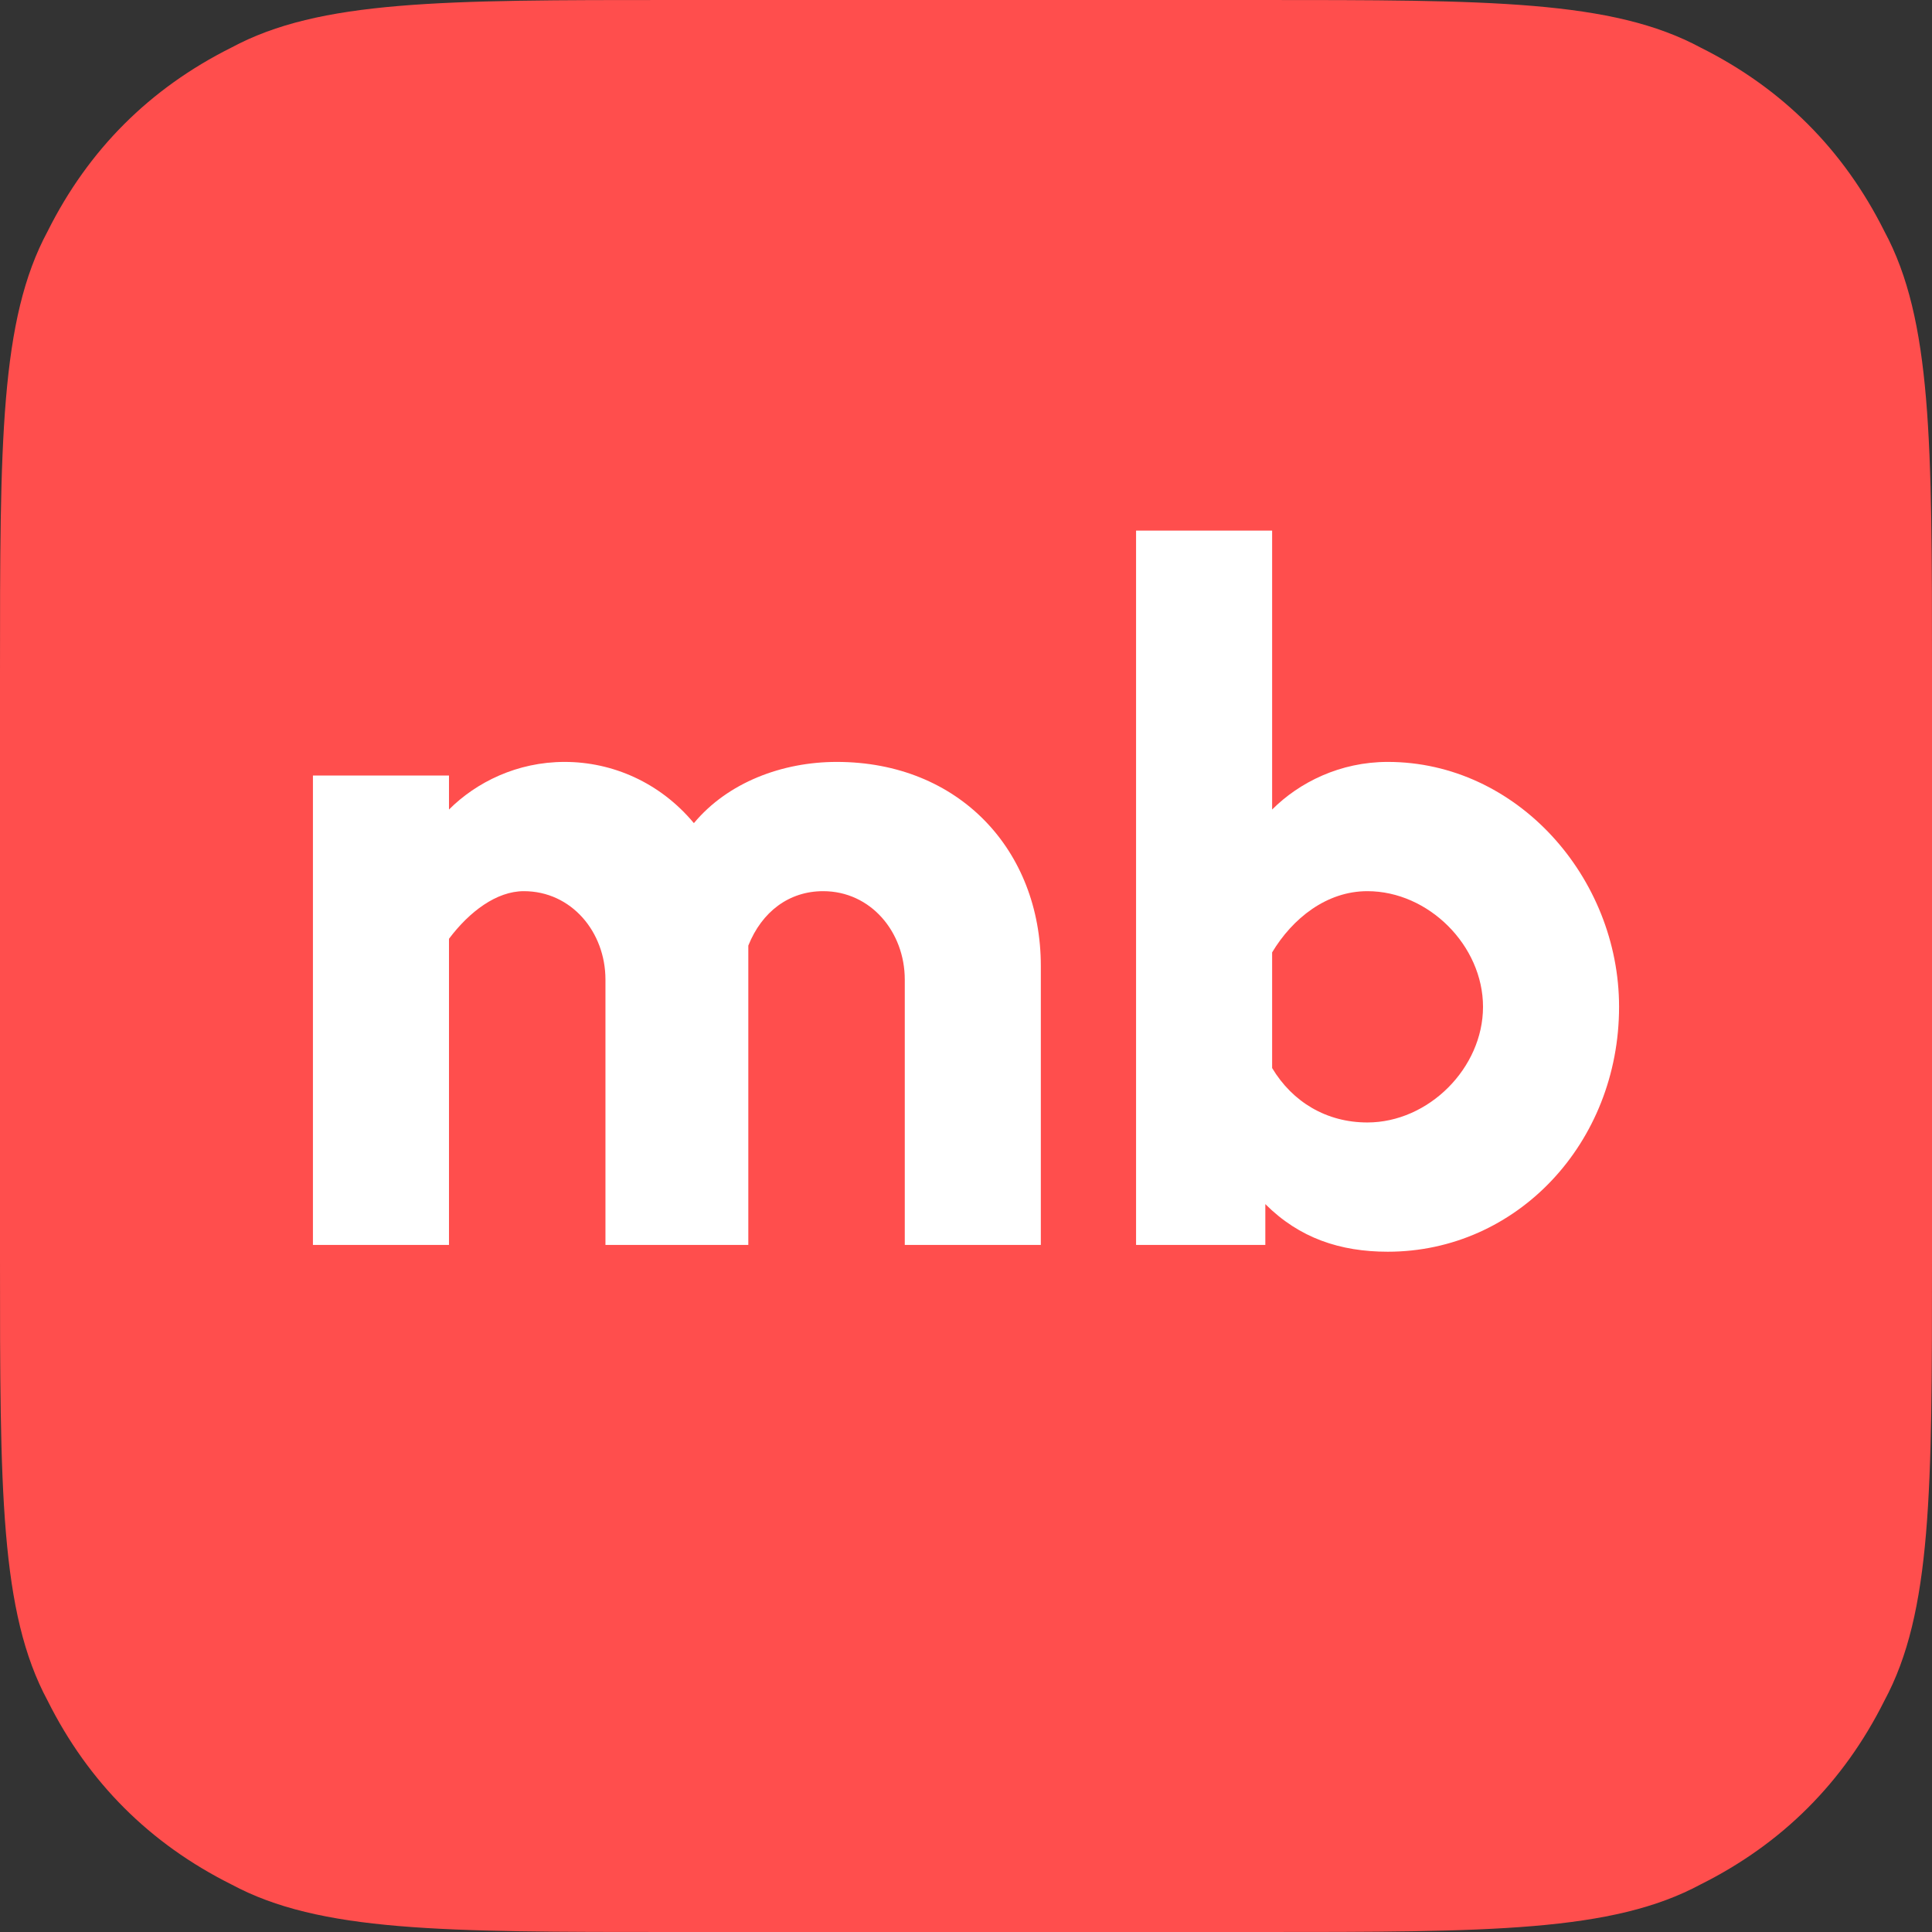
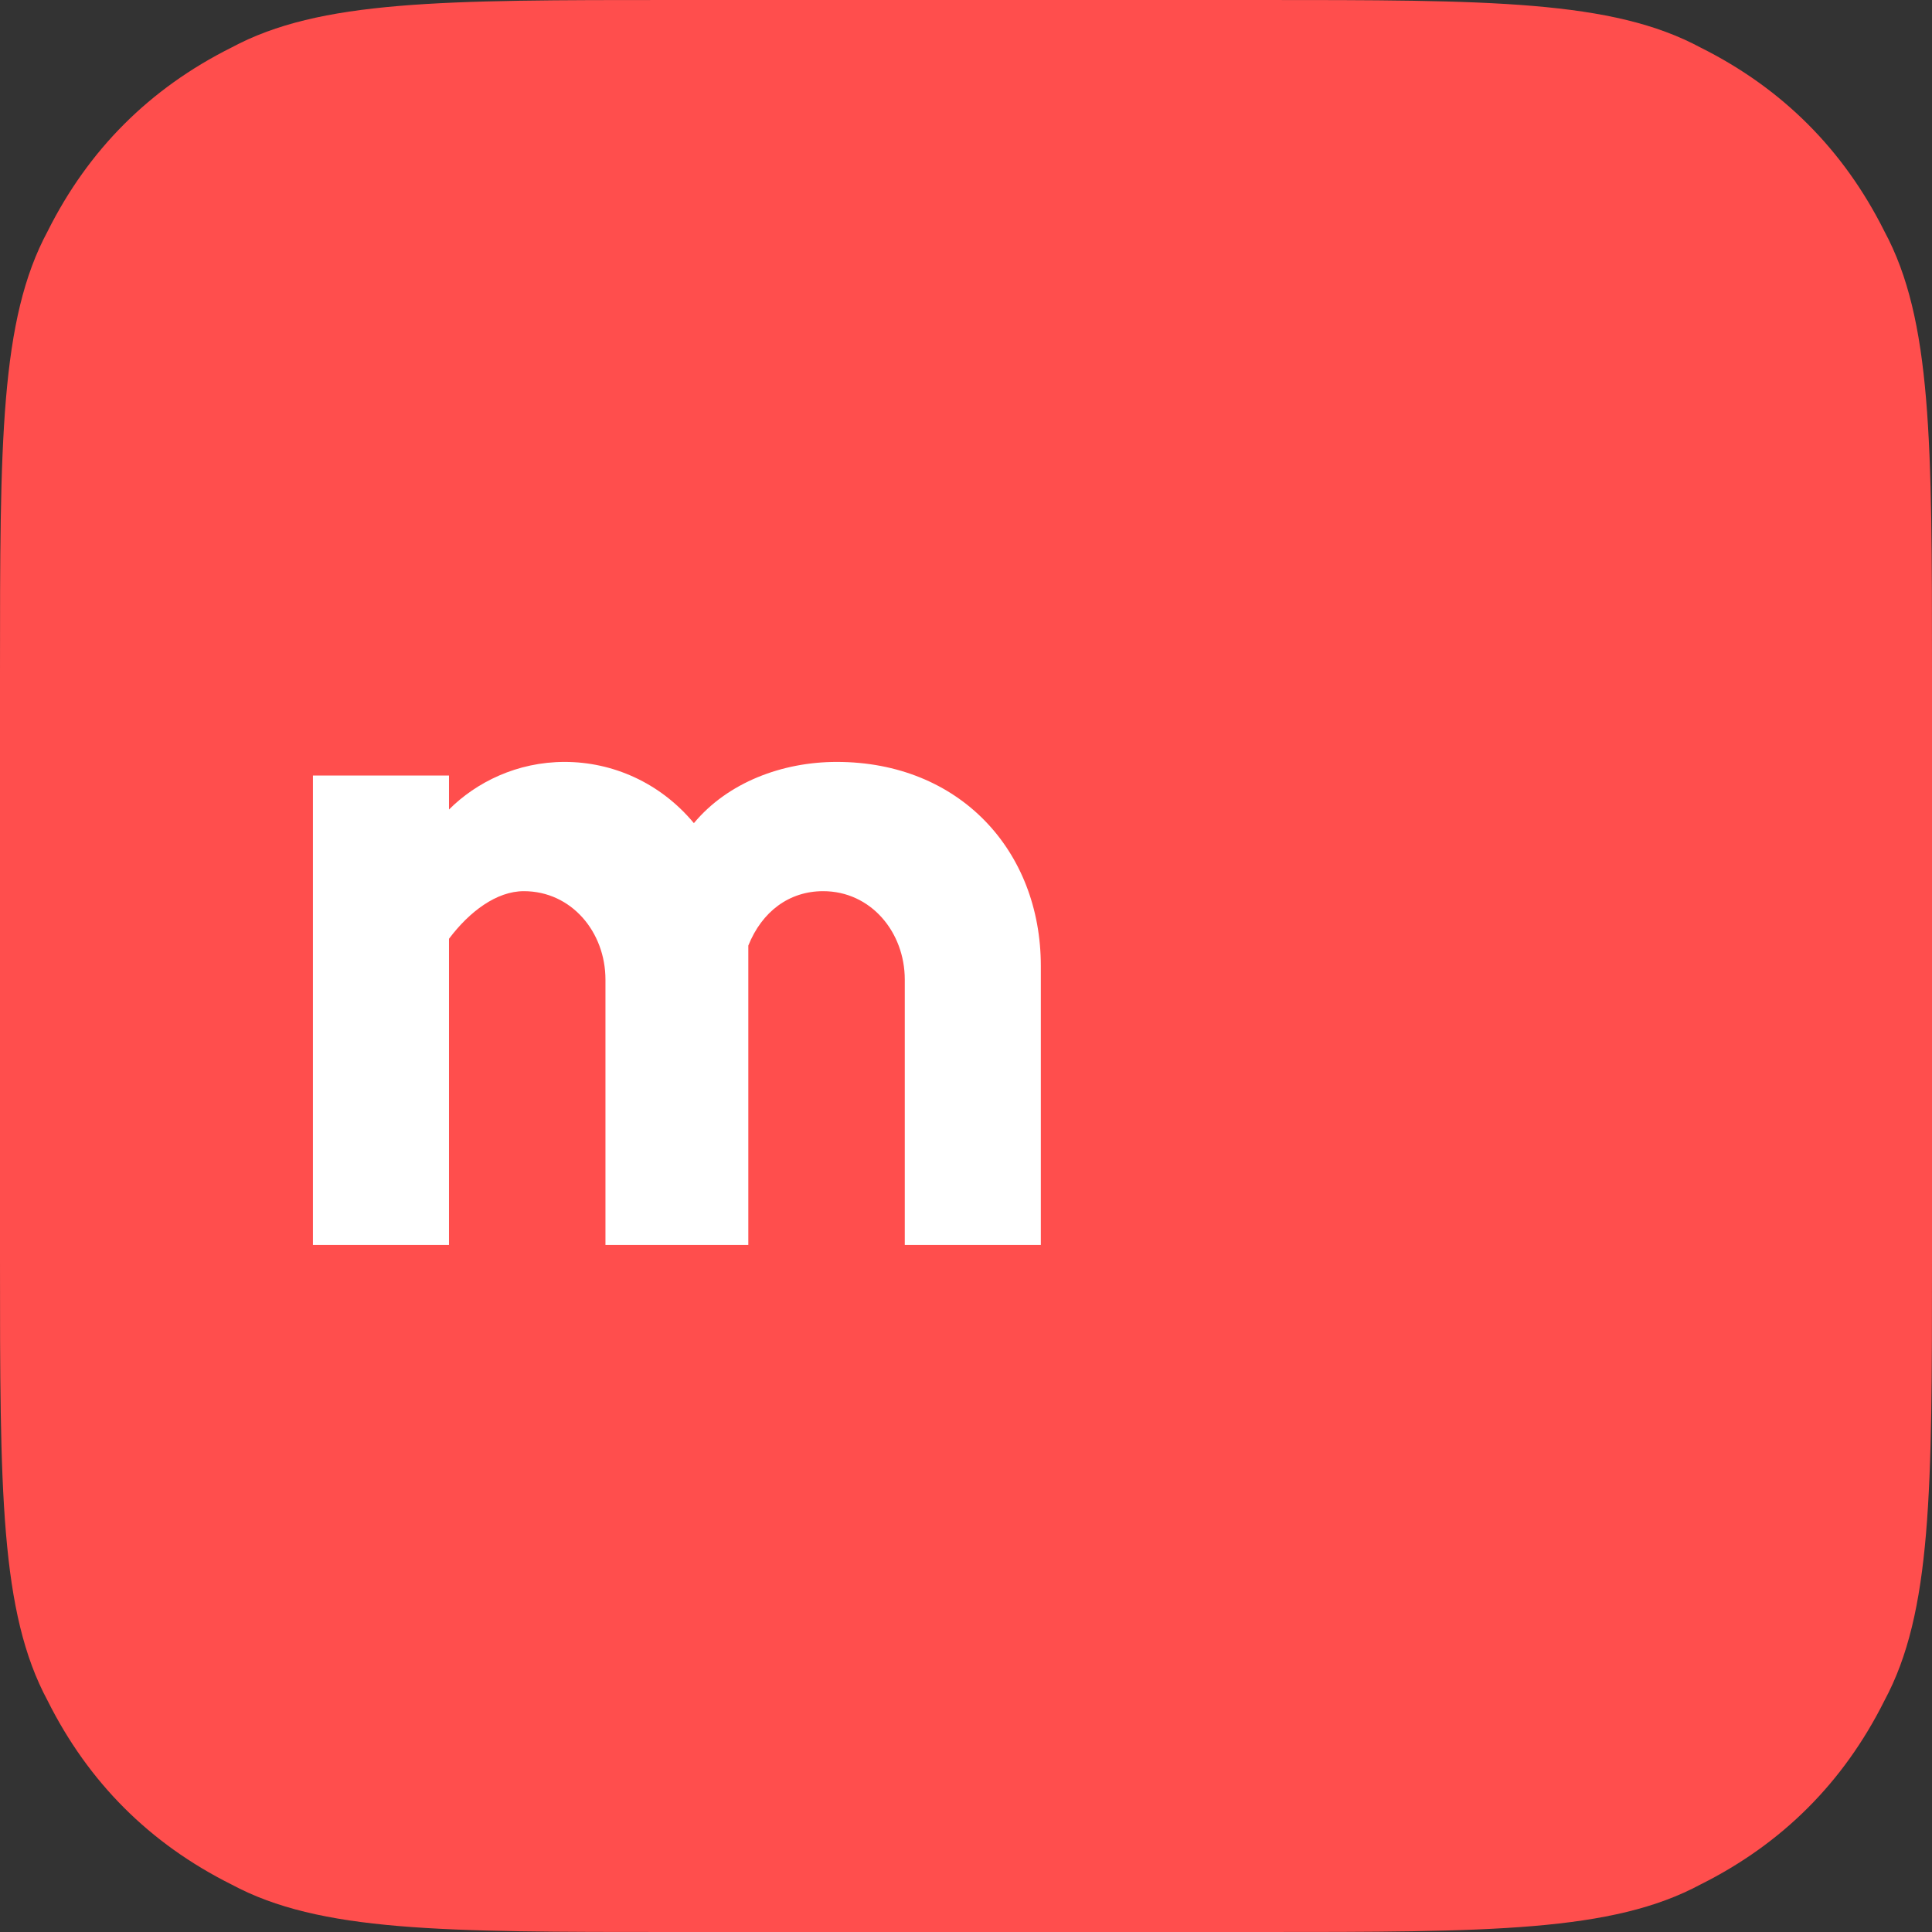
<svg xmlns="http://www.w3.org/2000/svg" xml:space="preserve" width="32px" height="32px" version="1.1" style="shape-rendering:geometricPrecision; text-rendering:geometricPrecision; image-rendering:optimizeQuality; fill-rule:evenodd; clip-rule:evenodd" viewBox="0 0 2.84 2.84">
  <rect x="0" y="0" width="2.84" height="2.84" fill="#333333" stroke="none" />
  <defs>
    <style type="text/css">
   
    .fil0 {fill:#FF4E4D;fill-rule:nonzero}
    .fil1 {fill:white;fill-rule:nonzero}
   
  </style>
  </defs>
  <g id="Слой_x0020_1">
    <g id="_1890847464880">
      <path class="fil0" d="M0 0.99c0,-0.34 0,-0.52 0.07,-0.65 0.06,-0.12 0.15,-0.21 0.27,-0.27 0.13,-0.07 0.31,-0.07 0.65,-0.07l0.86 0c0.34,0 0.52,0 0.65,0.07 0.12,0.06 0.21,0.15 0.27,0.27 0.07,0.13 0.07,0.31 0.07,0.65l0 0.86c0,0.34 0,0.52 -0.07,0.65 -0.06,0.12 -0.15,0.21 -0.27,0.27 -0.13,0.07 -0.31,0.07 -0.65,0.07l-0.86 0c-0.34,0 -0.52,0 -0.65,-0.07 -0.12,-0.06 -0.21,-0.15 -0.27,-0.27 -0.07,-0.13 -0.07,-0.31 -0.07,-0.65l0 -0.86z" />
-       <path class="fil1" d="M2.04 1.12c0.19,0 0.34,0.17 0.34,0.36 0,0.2 -0.15,0.36 -0.34,0.36 -0.07,0 -0.13,-0.02 -0.18,-0.07l0 0.06 -0.19 0 0 -1.05 0.2 0 0 0.41c0.04,-0.04 0.1,-0.07 0.17,-0.07zm-0.03 0.53c0.09,0 0.17,-0.08 0.17,-0.17 0,-0.09 -0.08,-0.17 -0.17,-0.17 -0.06,0 -0.11,0.04 -0.14,0.09l0 0.17c0.03,0.05 0.08,0.08 0.14,0.08z" />
      <path class="fil1" d="M1.23 1.12c0.18,0 0.3,0.13 0.3,0.3l0 0.41 -0.2 0 0 -0.39c0,-0.07 -0.05,-0.13 -0.12,-0.13 -0.05,0 -0.09,0.03 -0.11,0.08 0,0.01 0,0.02 0,0.03l0 0.41 -0.21 0 0 -0.39c0,-0.07 -0.05,-0.13 -0.12,-0.13 -0.04,0 -0.08,0.03 -0.11,0.07l0 0.45 -0.2 0 0 -0.69 0.2 0 0 0.05c0.04,-0.04 0.1,-0.07 0.17,-0.07 0.07,0 0.14,0.03 0.19,0.09 0.05,-0.06 0.13,-0.09 0.21,-0.09z" />
    </g>
  </g>
</svg>